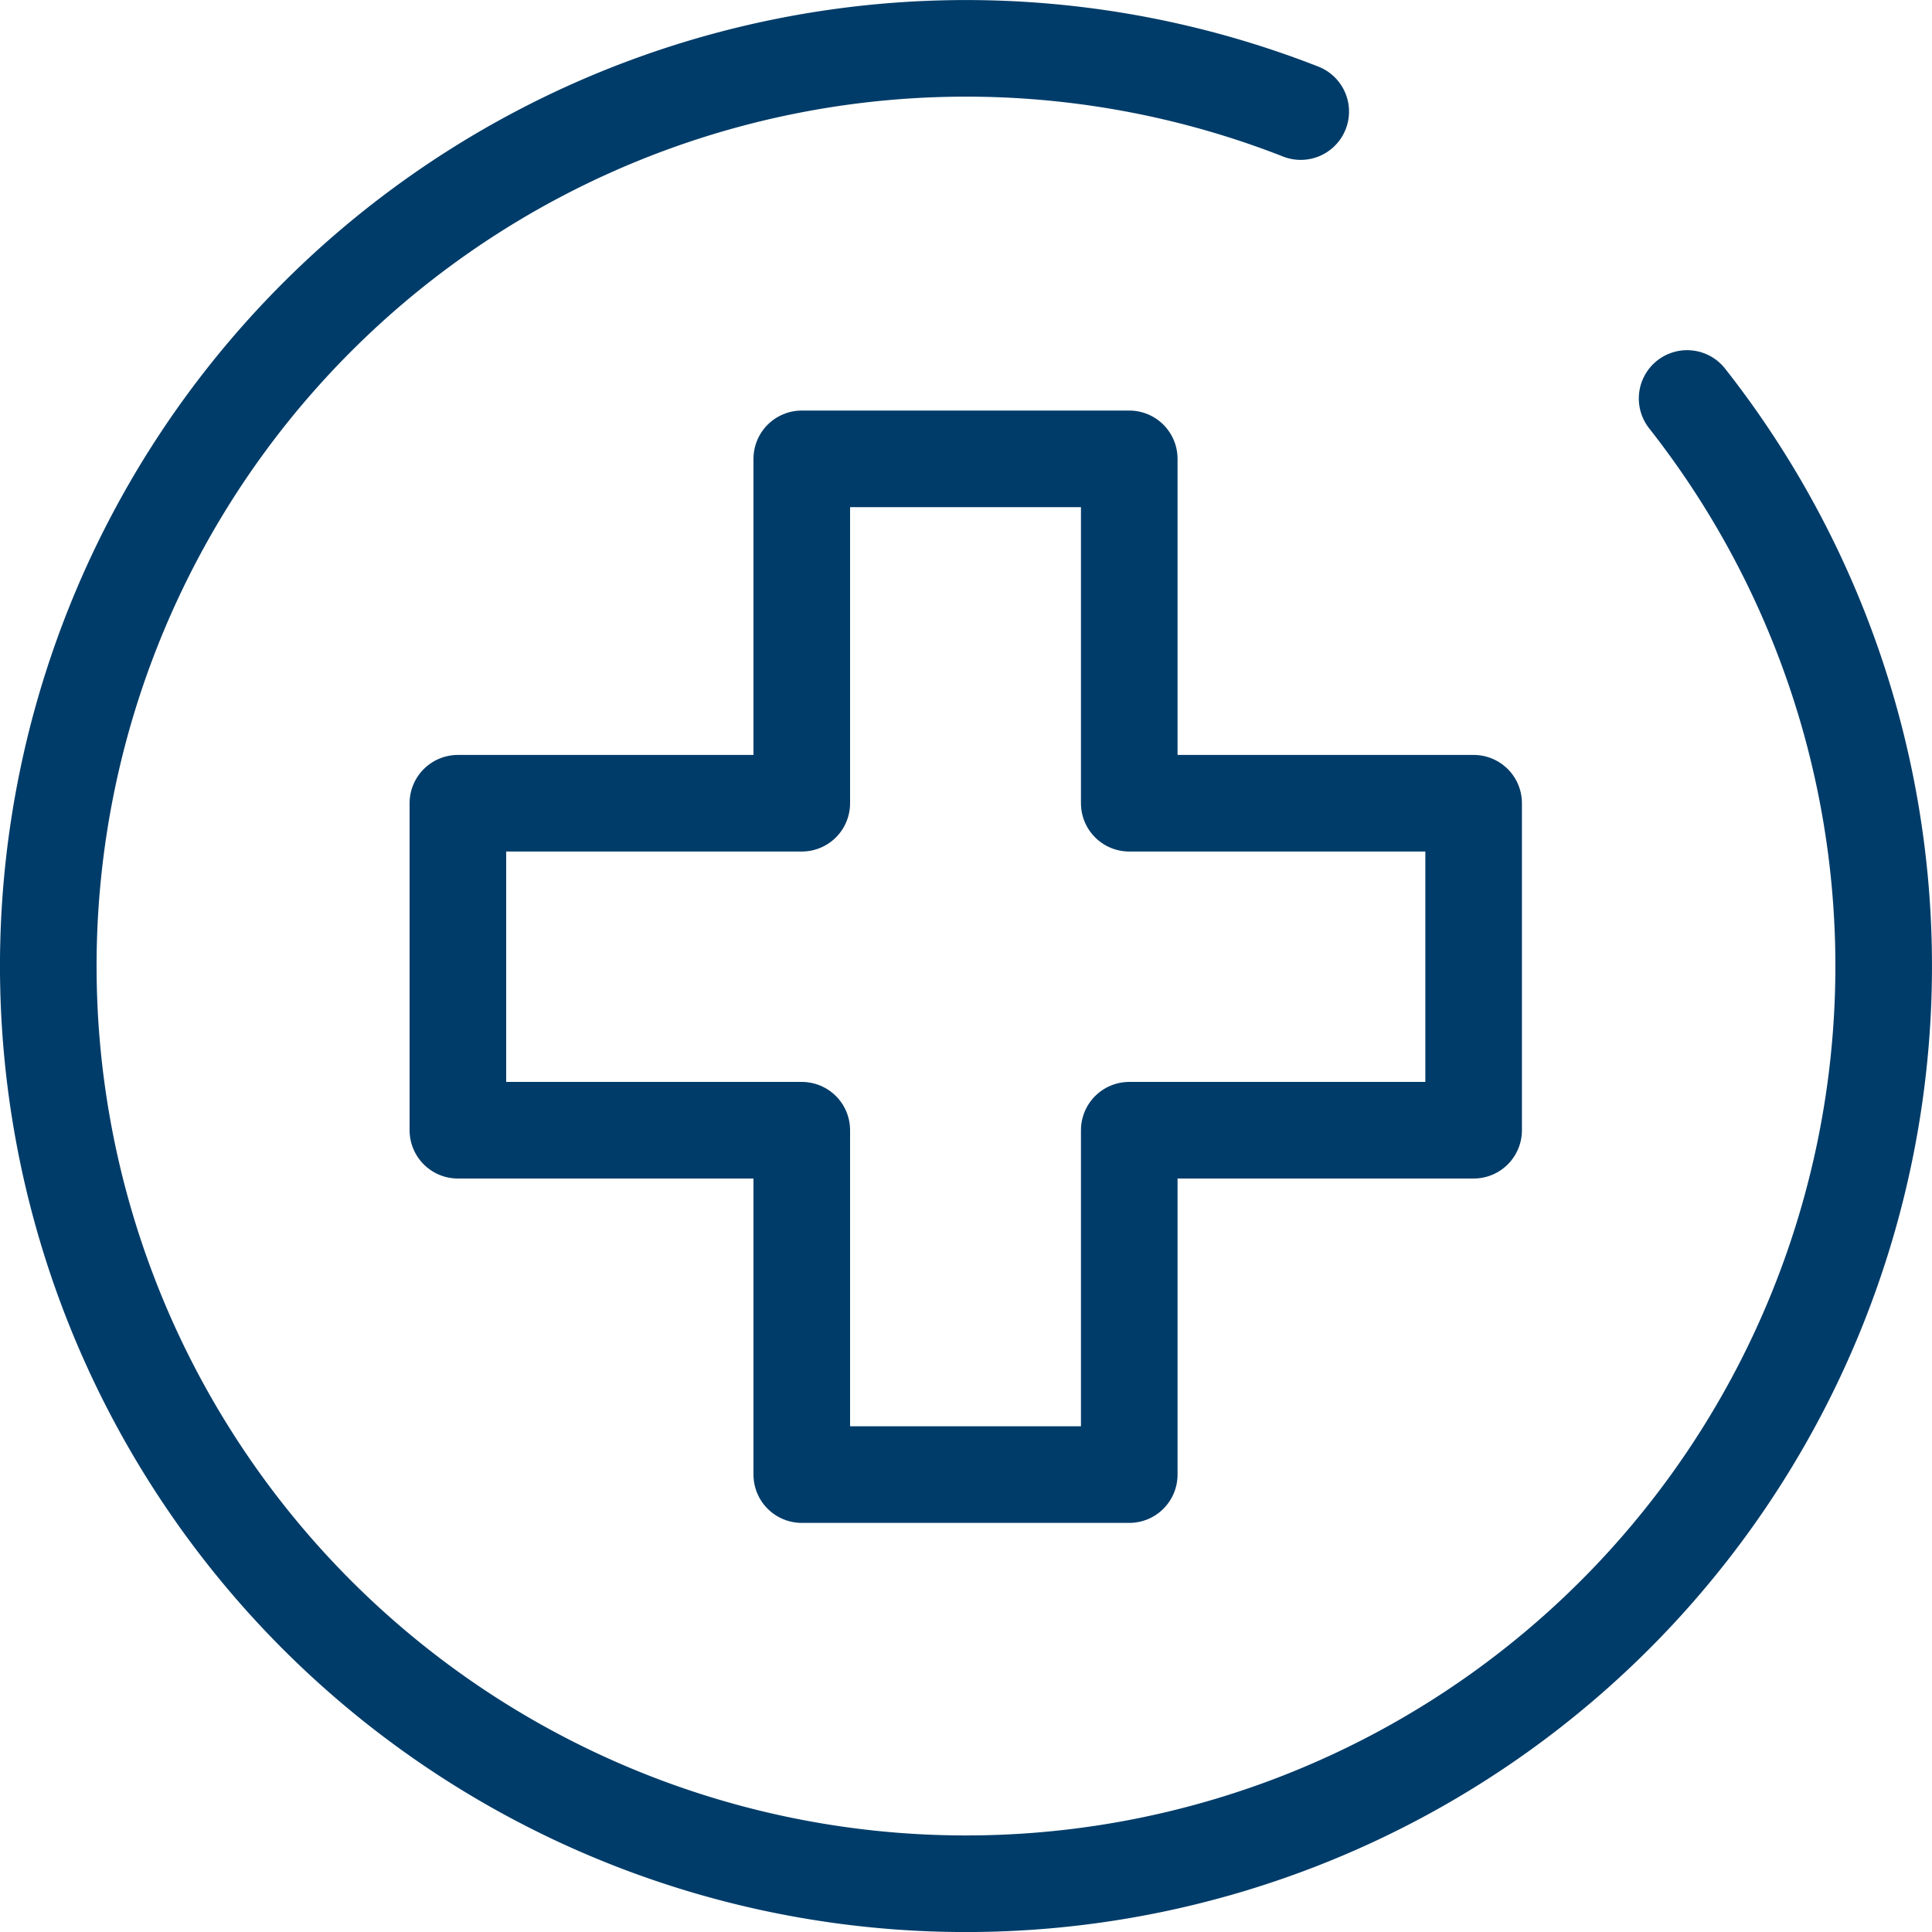
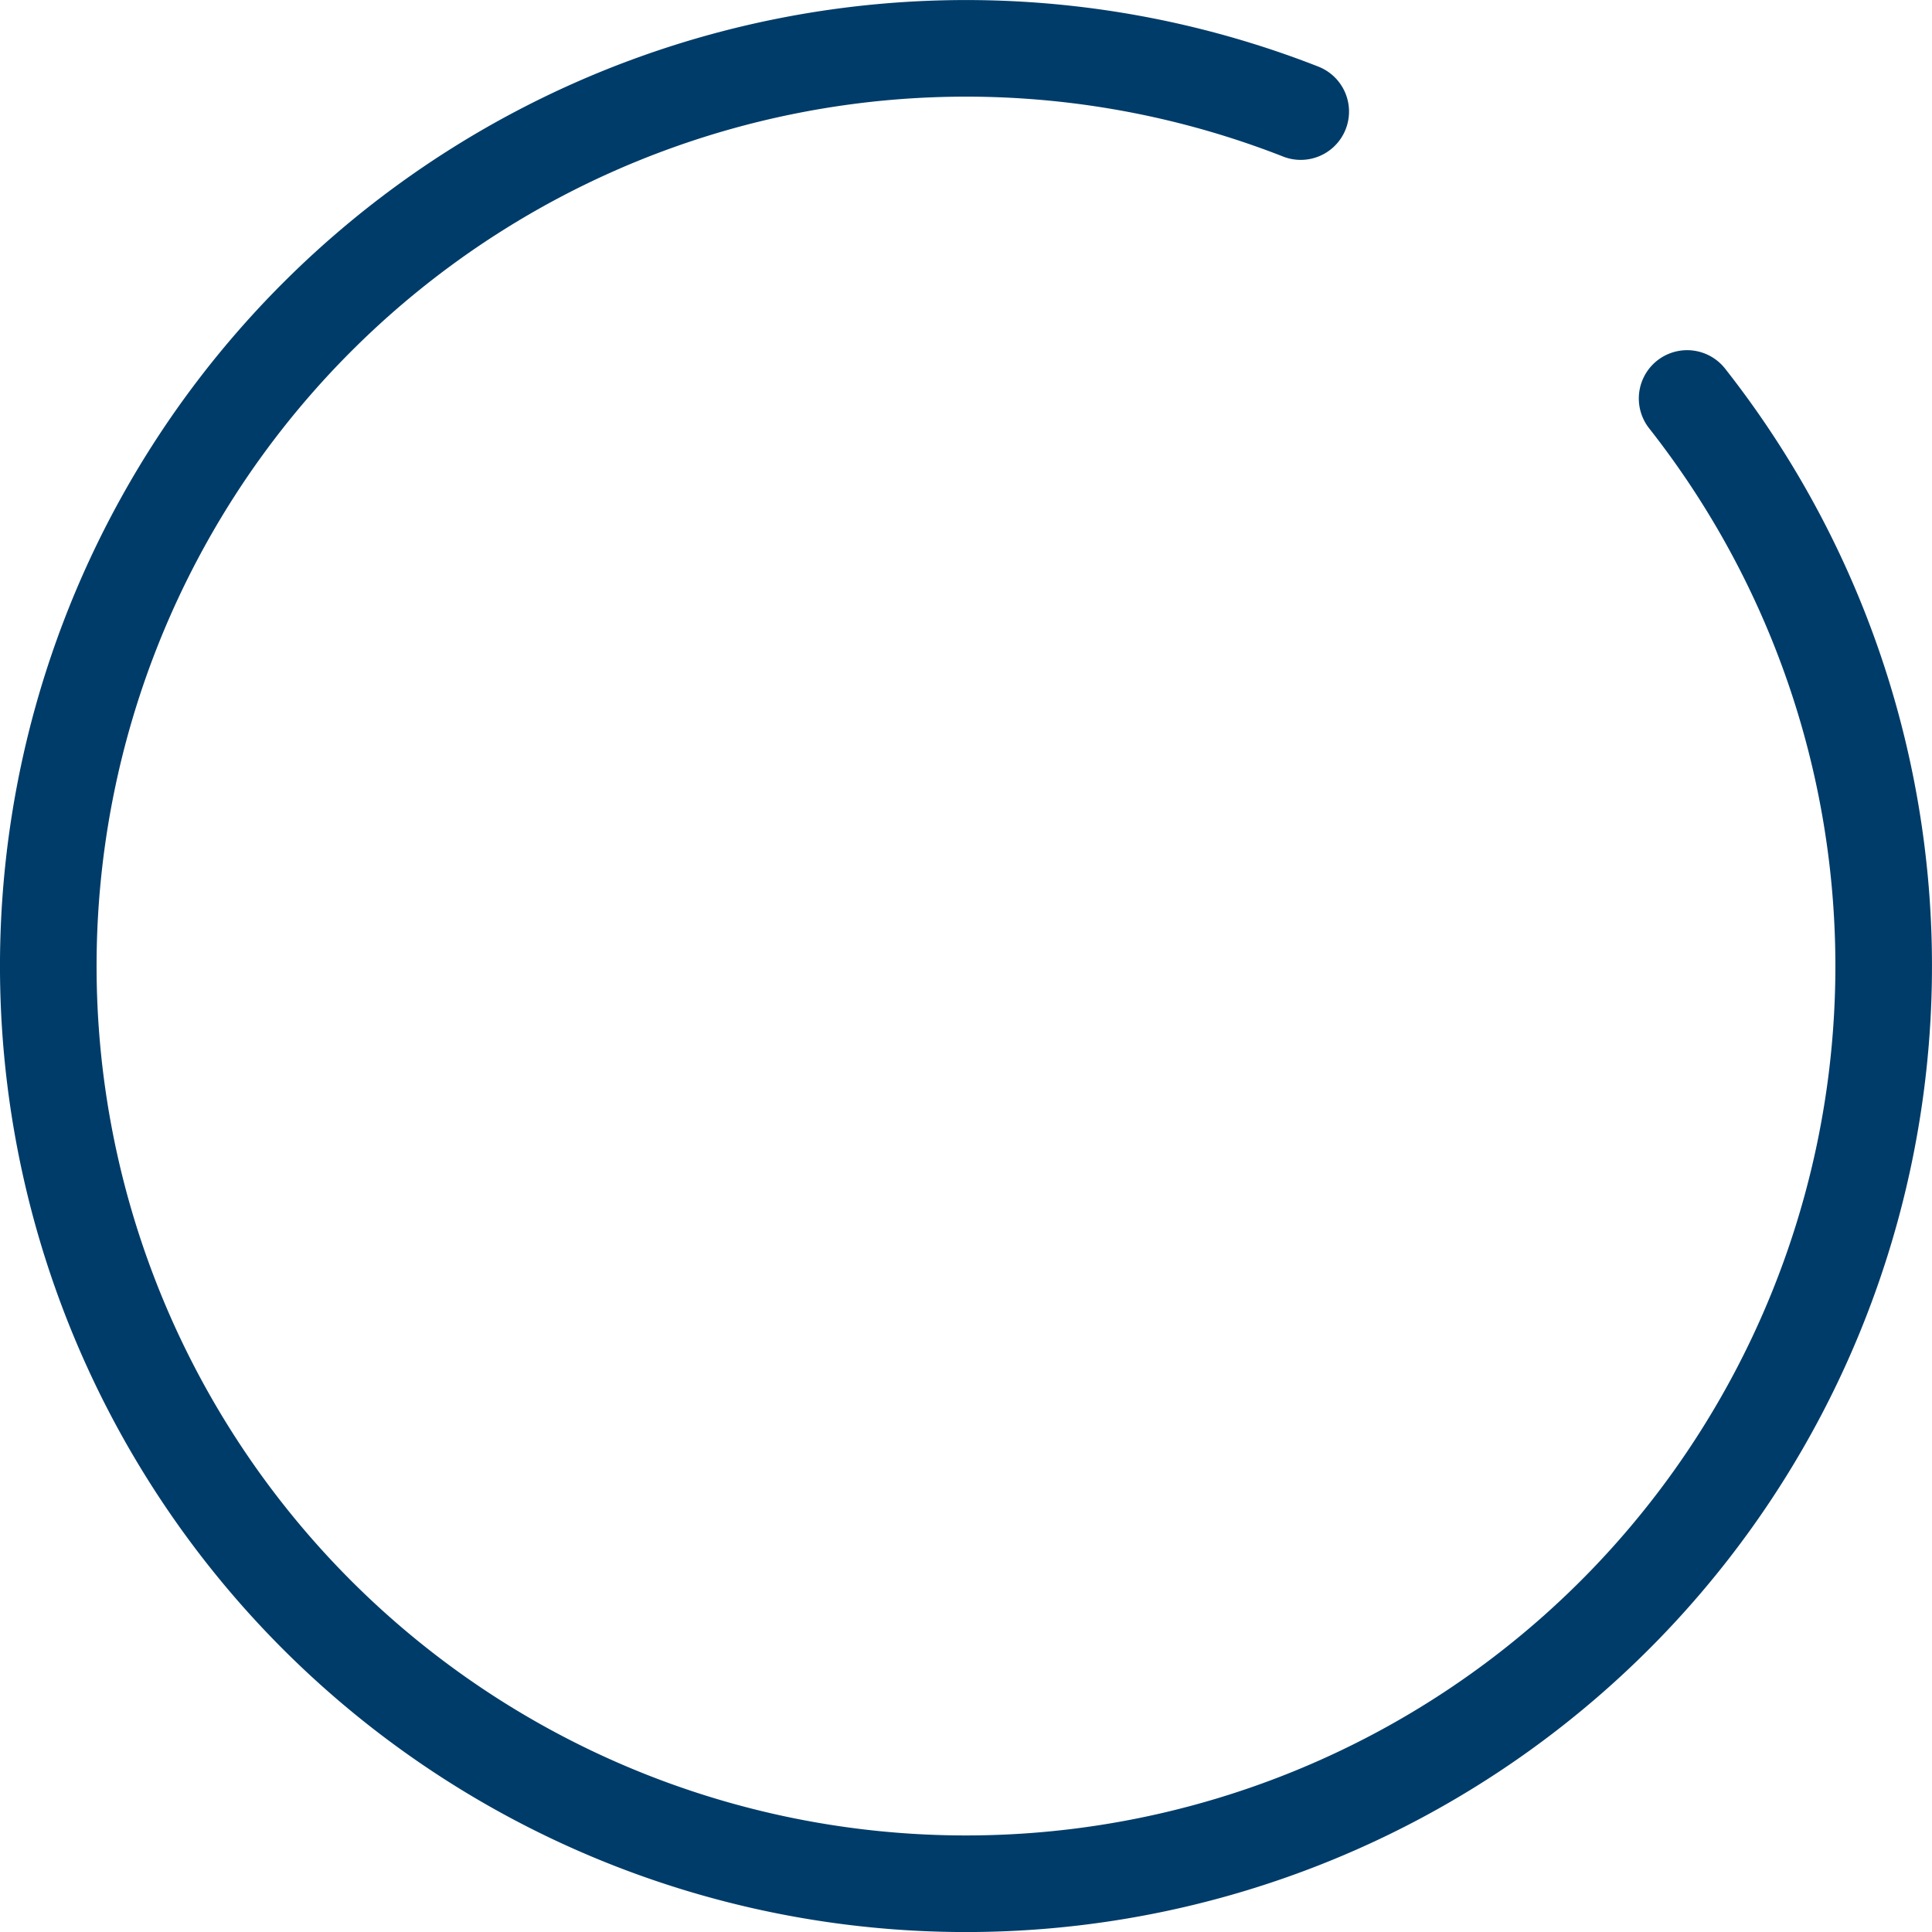
<svg xmlns="http://www.w3.org/2000/svg" id="Layer_1" data-name="Layer 1" width="40" height="40" viewBox="0 0 40 40">
  <defs>
    <style>.cls-1,.cls-2{fill:none;stroke:#003c69;stroke-width:2px;}.cls-1{stroke-linecap:round;stroke-miterlimit:10;}.cls-2{stroke-linejoin:round;}</style>
  </defs>
  <title>icon_avantages-bleu</title>
  <path class="cls-1" d="M34.93,8.25a19,19,0,1,1-8-5.94" />
  <g id="Groupe_1178" data-name="Groupe 1178">
    <g id="Groupe_1177" data-name="Groupe 1177">
-       <path id="Tracé_543" data-name="Tracé 543" class="cls-2" d="M30.51,16.63H23.38V9.5H16.6v7.13H9.48V23.4H16.6v7.13h6.78V23.4h7.13Z" />
-     </g>
+       </g>
  </g>
</svg>